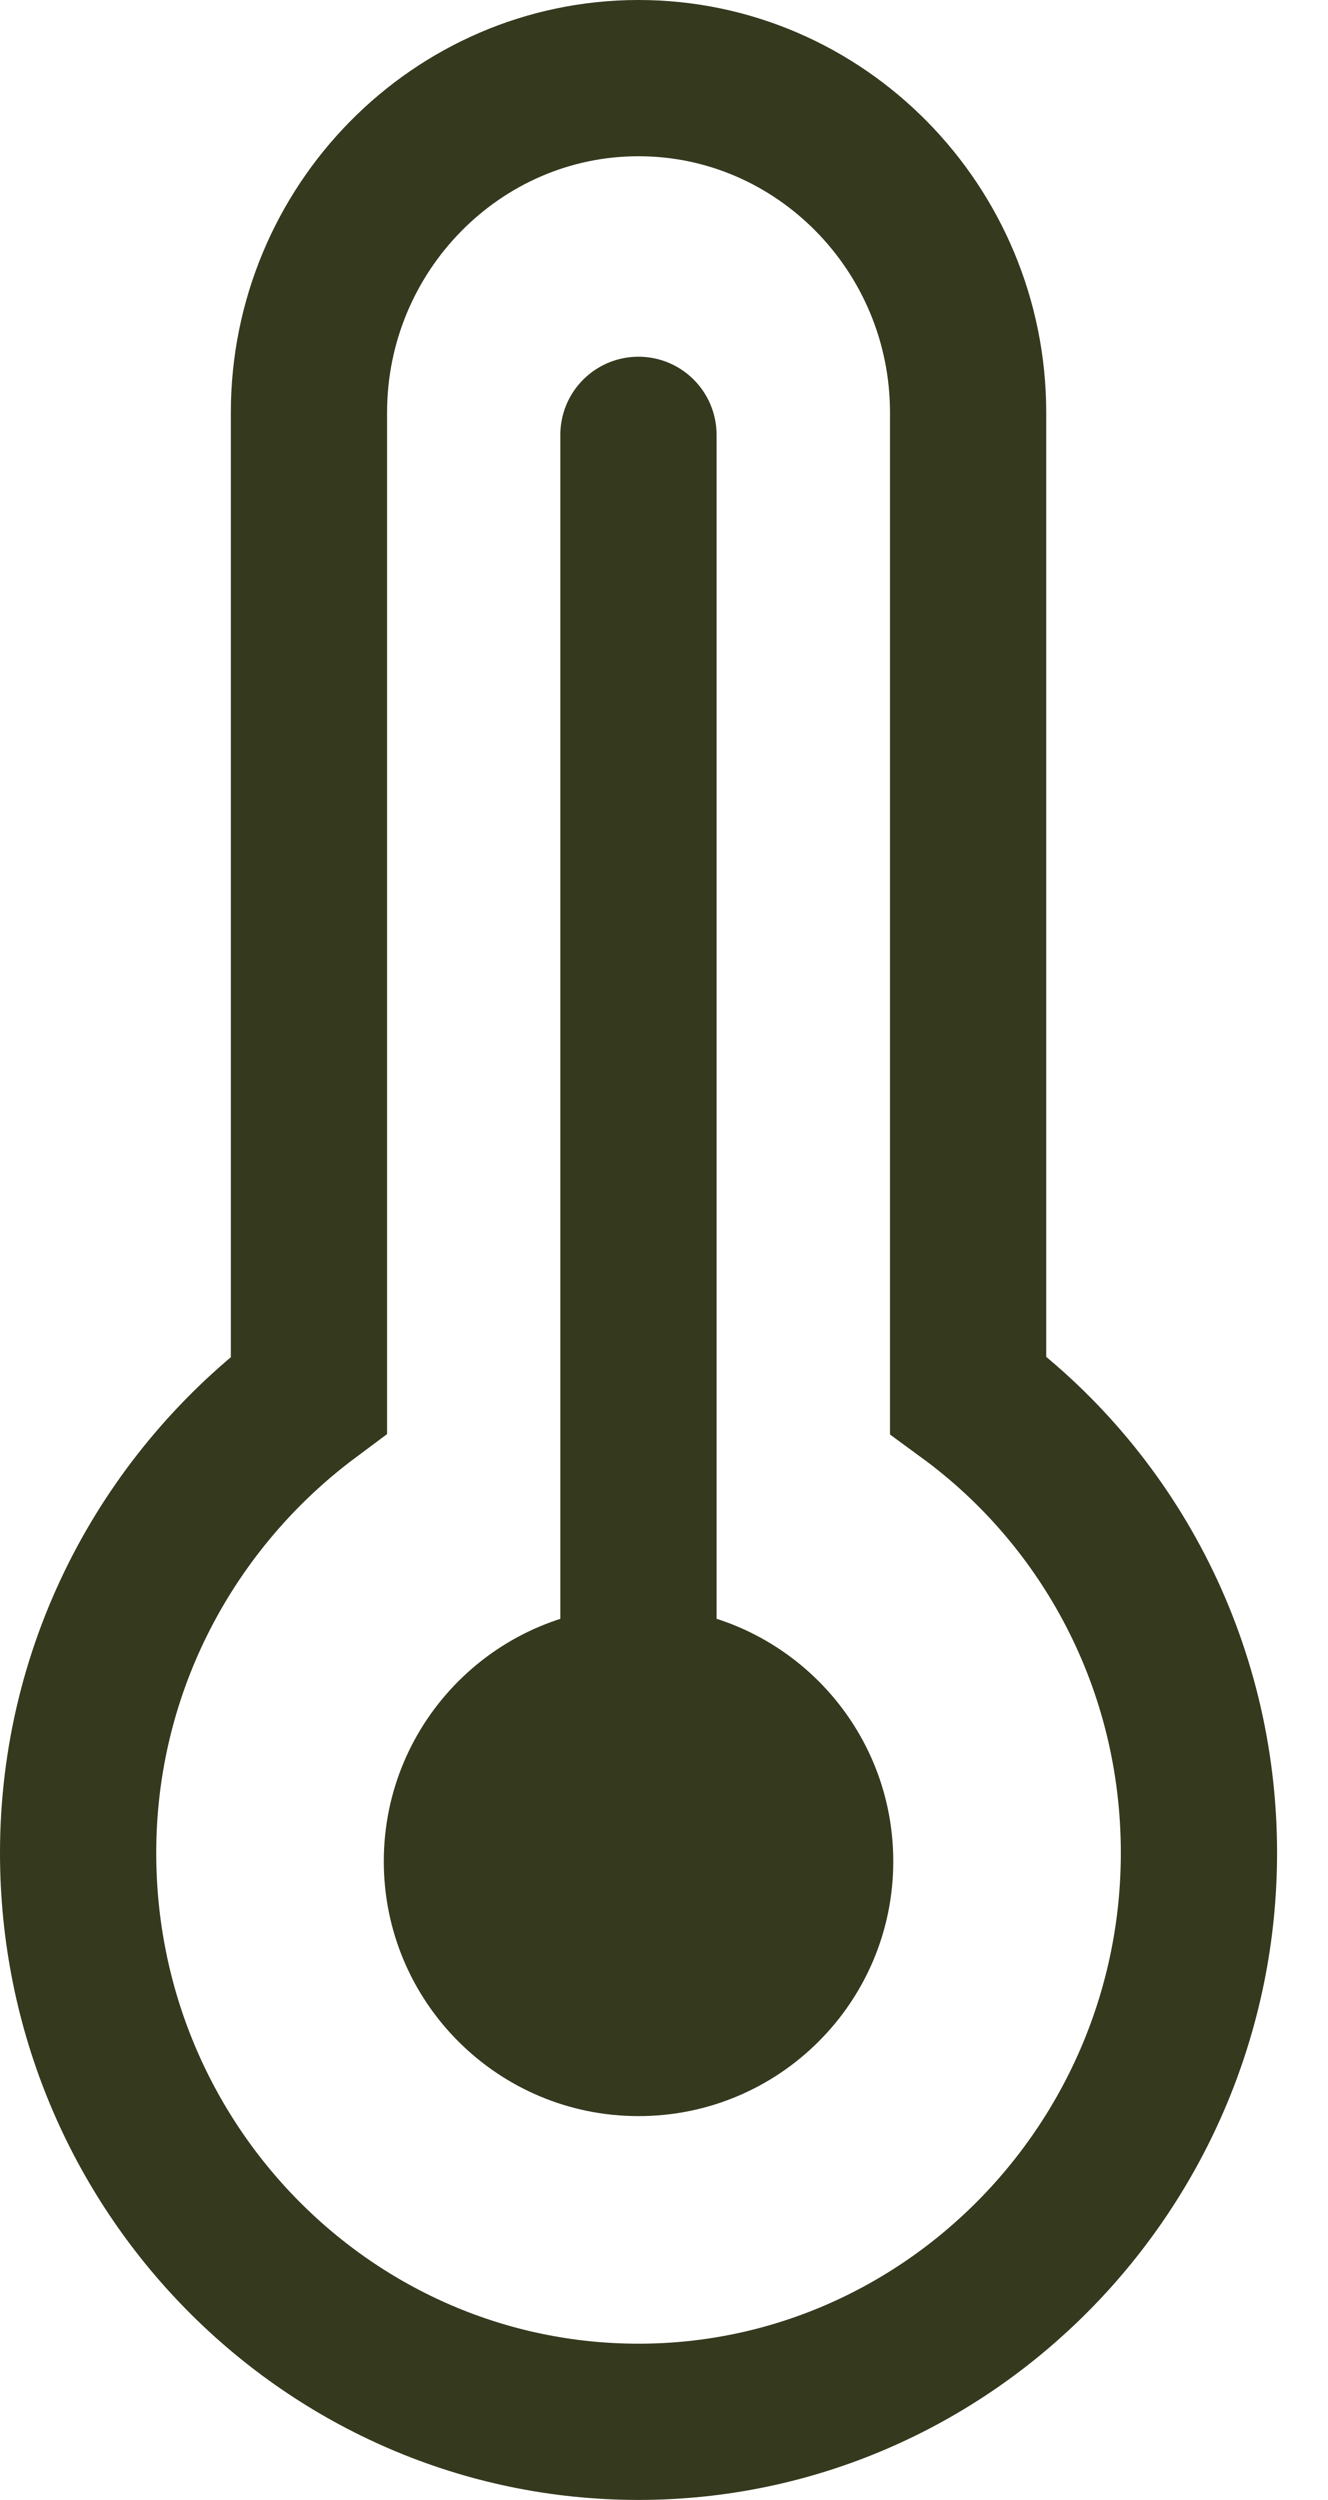
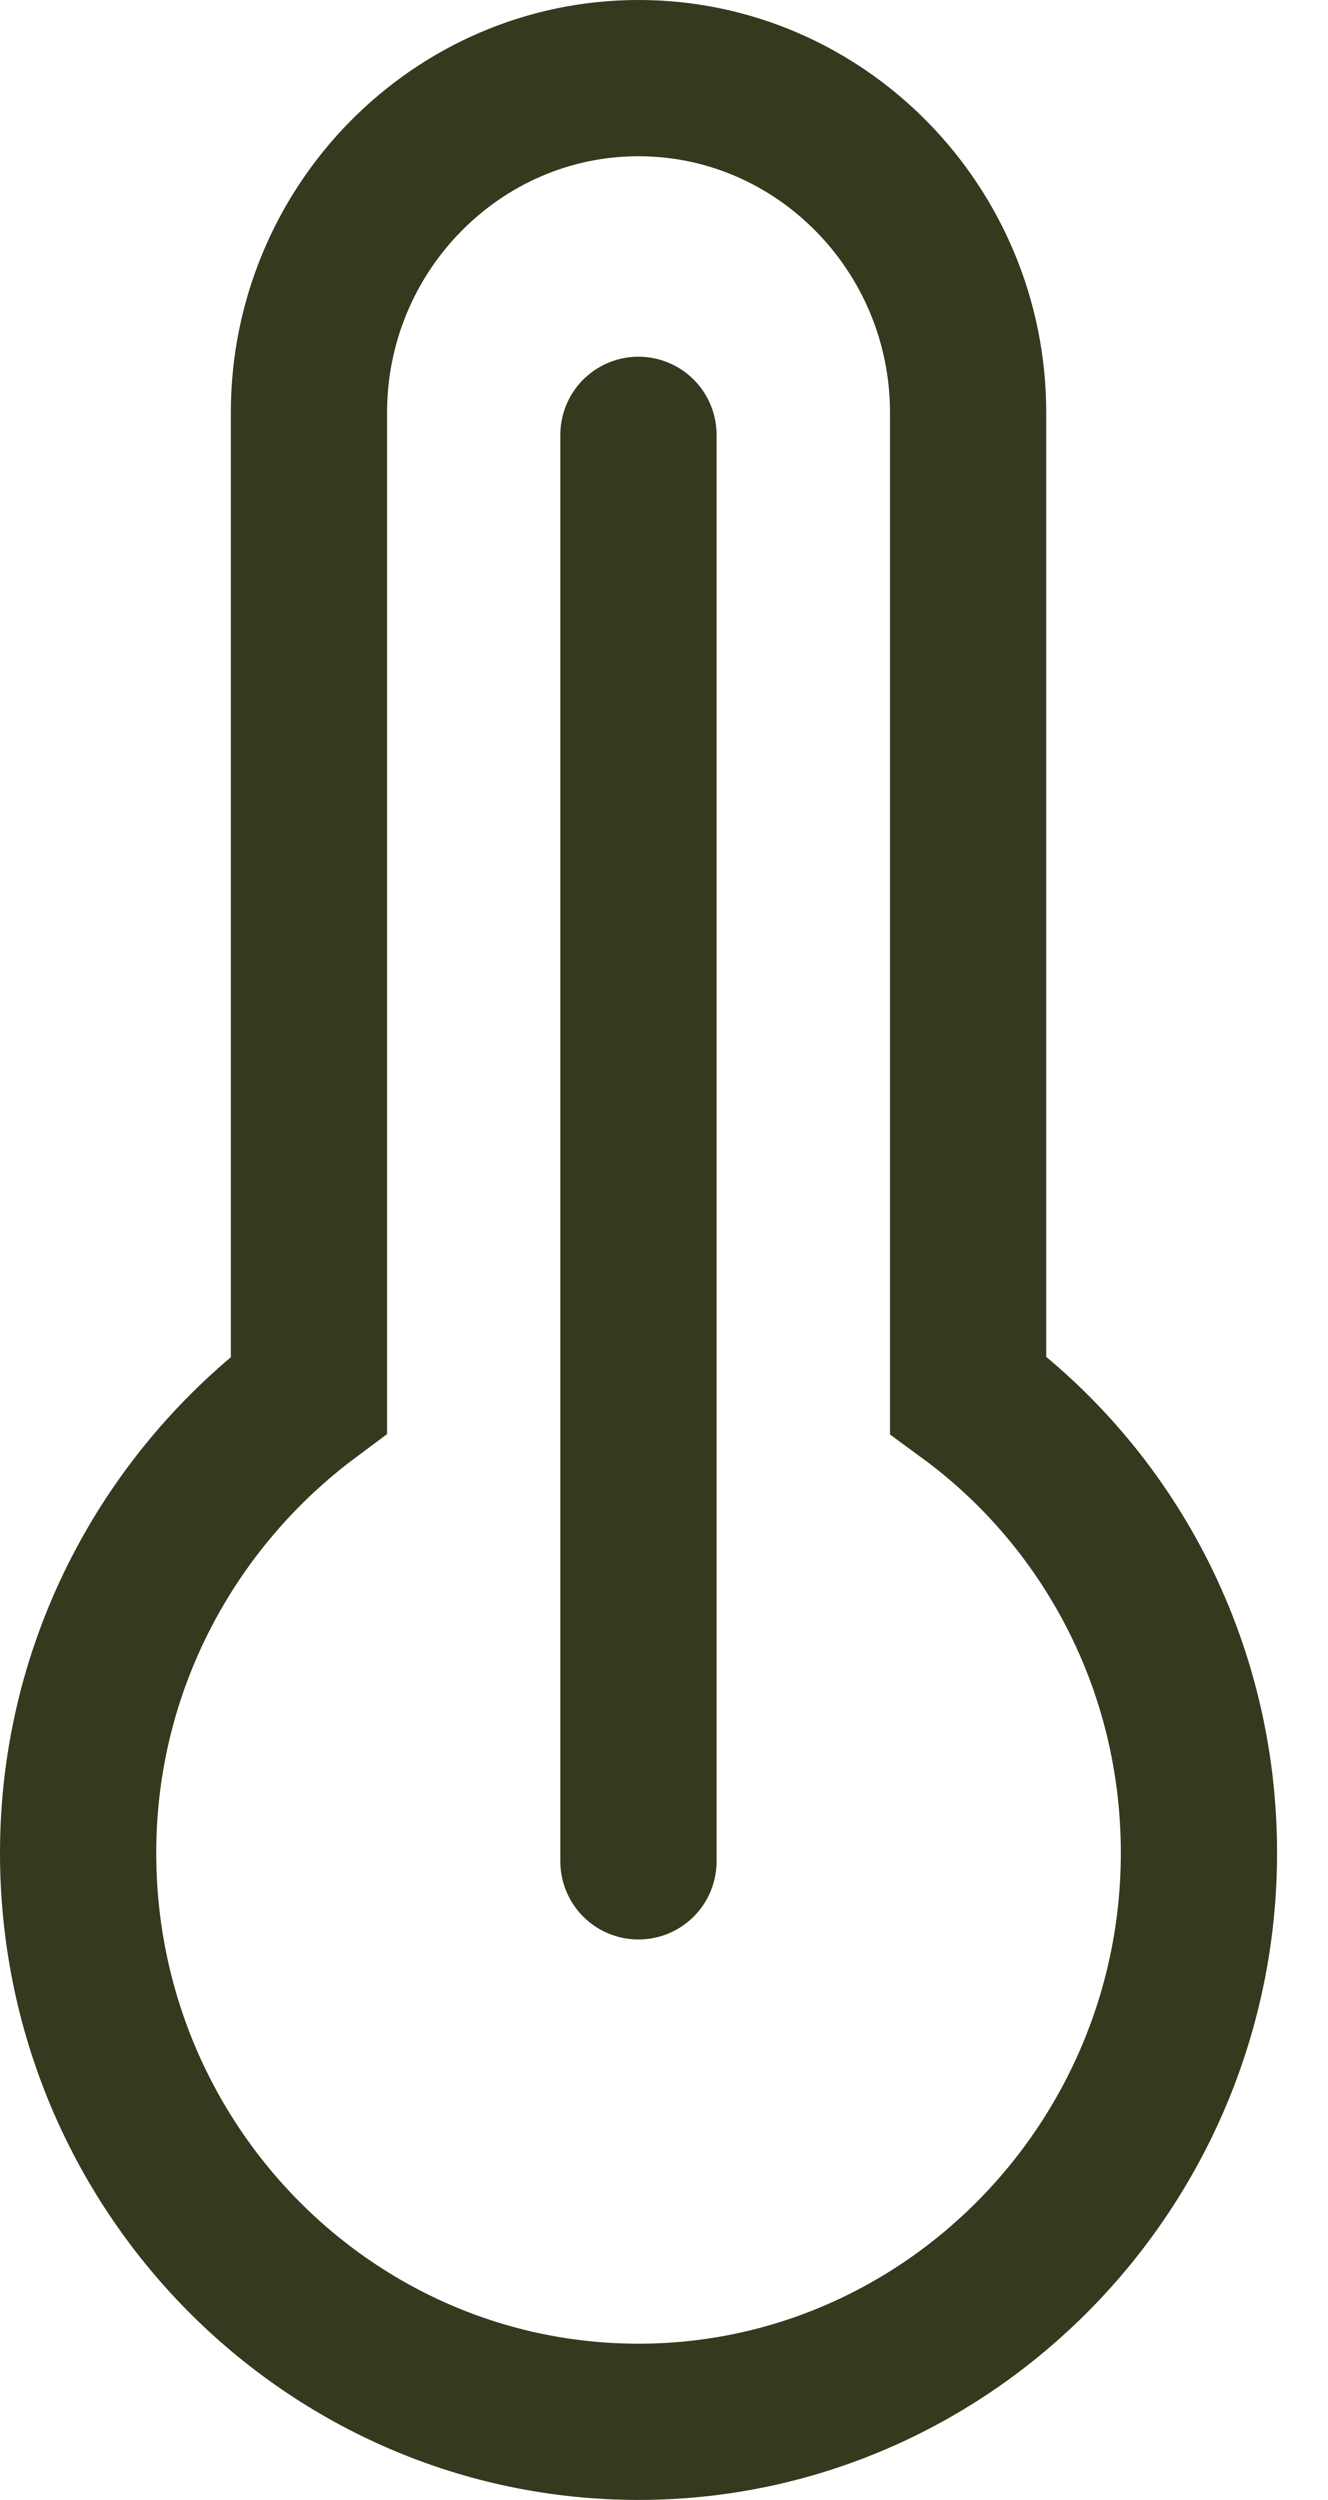
<svg xmlns="http://www.w3.org/2000/svg" width="17" height="32" viewBox="0 0 17 32" fill="none">
  <path d="M12.393 17.855V5.282C12.393 2.924 10.498 1 8.174 1C5.85 1 3.955 2.924 3.955 5.282V17.855C2.173 19.183 1 21.313 1 23.718C1 27.748 4.226 31 8.174 31C12.122 31 15.348 27.725 15.348 23.718C15.348 21.29 14.175 19.16 12.393 17.855Z" stroke="#35391E" stroke-width="2" stroke-miterlimit="10" stroke-linecap="round" />
-   <path d="M8.174 27.087C9.975 27.087 11.435 25.627 11.435 23.826C11.435 22.025 9.975 20.565 8.174 20.565C6.373 20.565 4.913 22.025 4.913 23.826C4.913 25.627 6.373 27.087 8.174 27.087Z" fill="#35391E" />
  <path d="M8.173 5.566V23.826" stroke="#35391E" stroke-width="2" stroke-miterlimit="10" stroke-linecap="round" />
</svg>